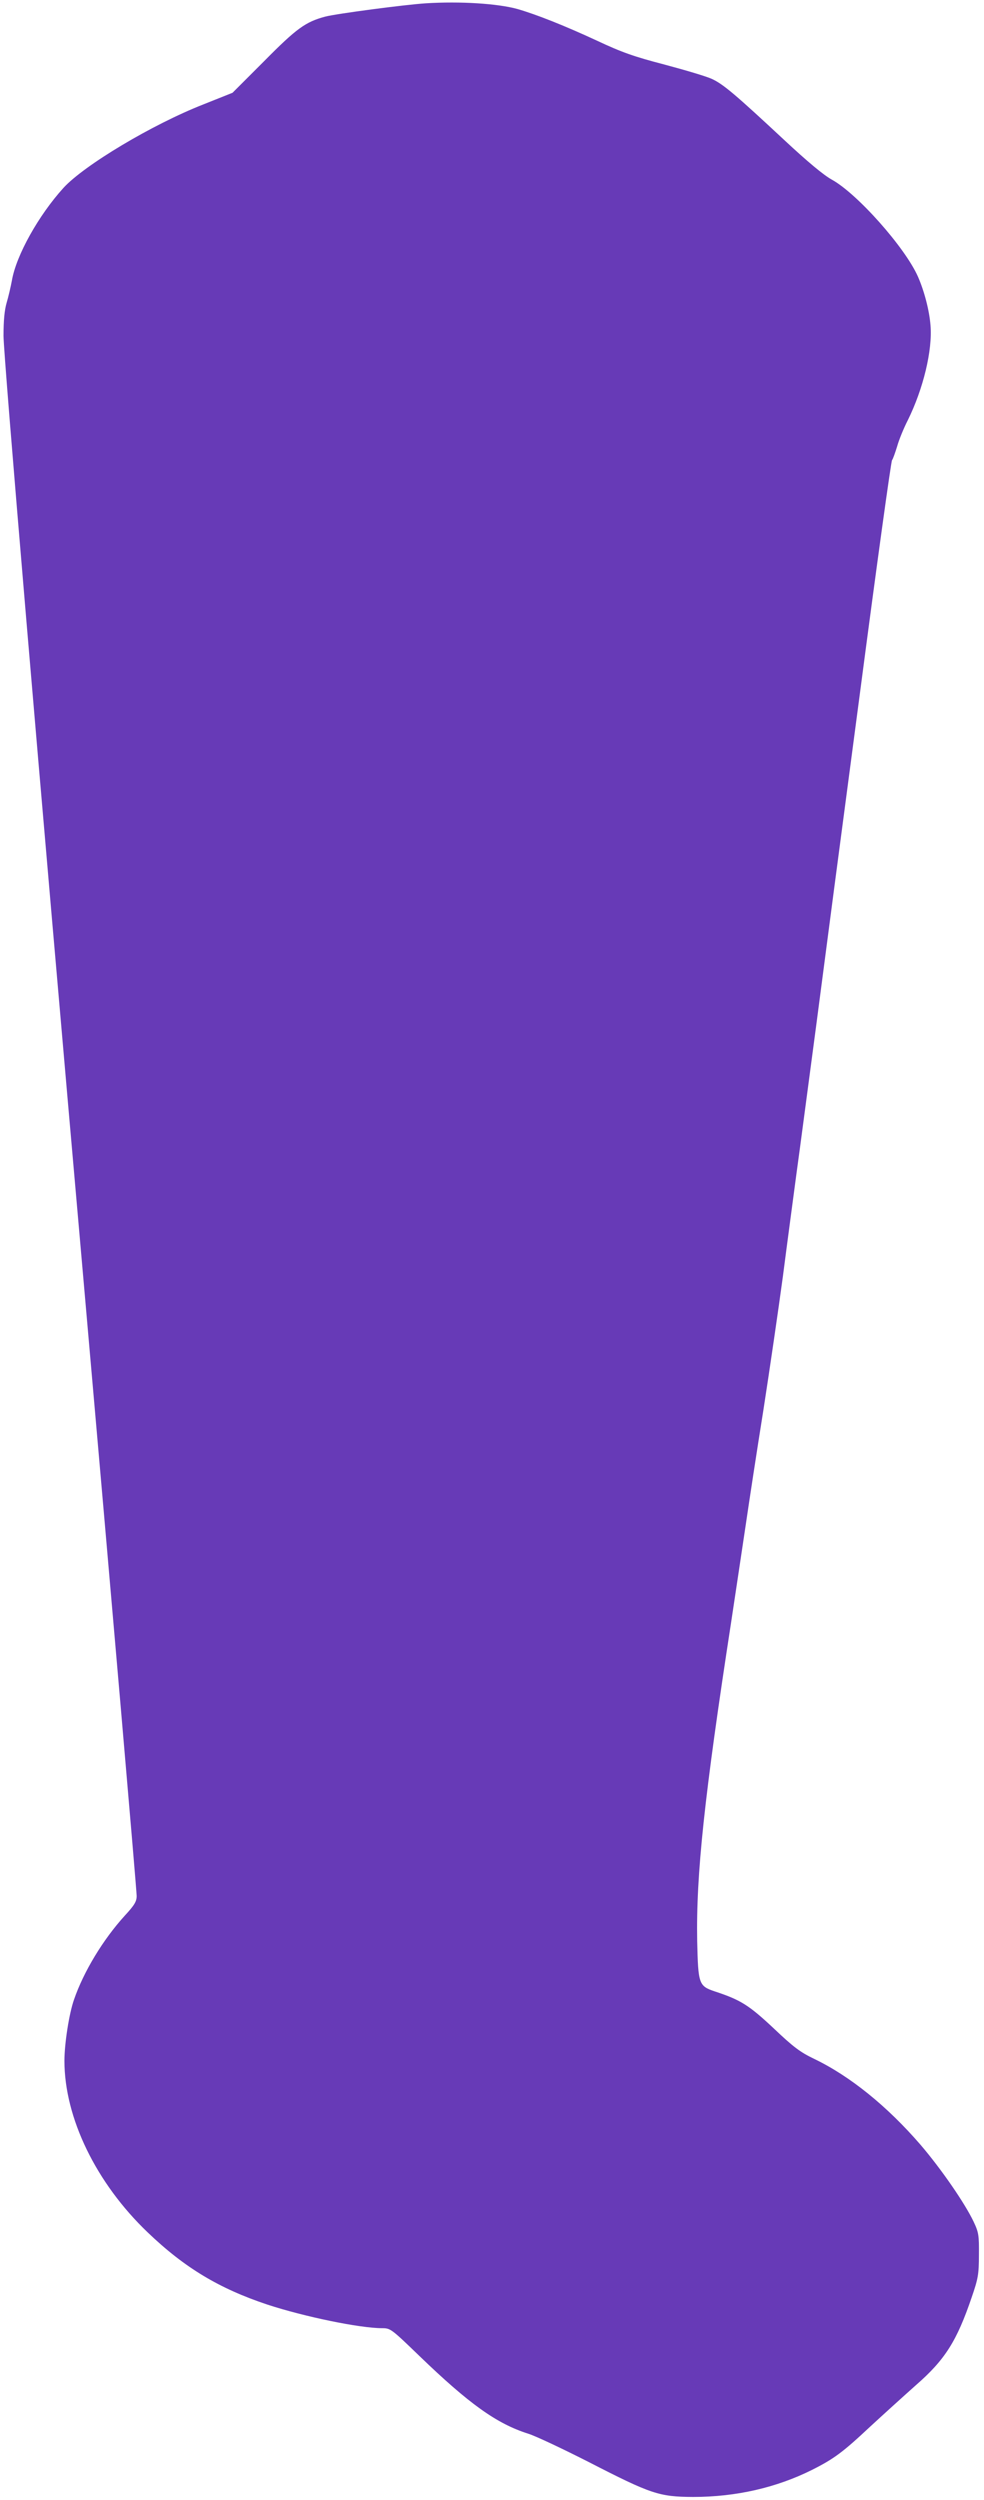
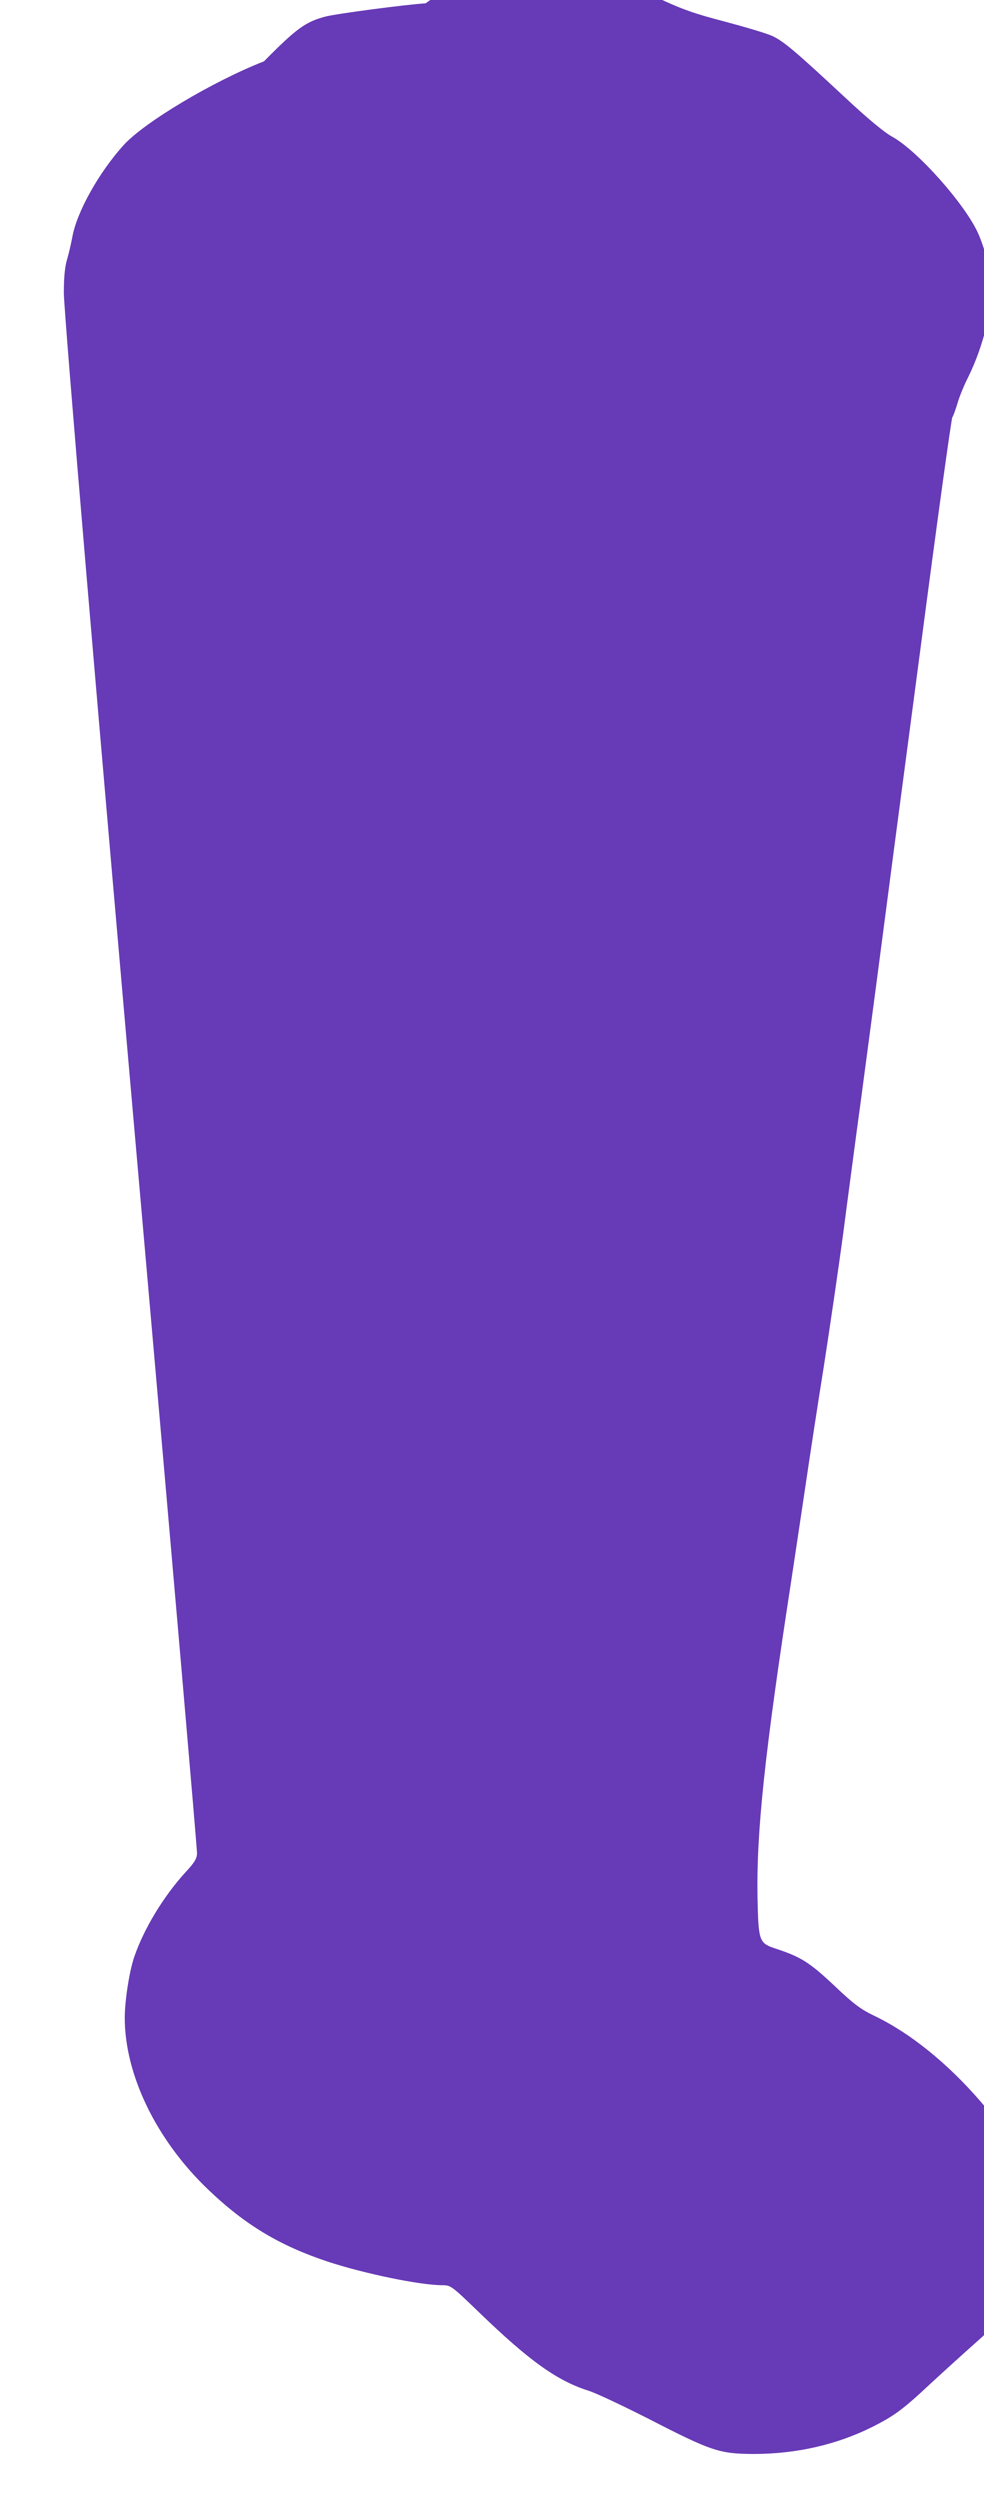
<svg xmlns="http://www.w3.org/2000/svg" version="1.0" width="504pt" height="1280pt" viewBox="0 0 504 1280" preserveAspectRatio="xMidYMid meet">
  <g transform="translate(0,1280) scale(0.1,-0.1)" fill="#673ab7" stroke="none">
-     <path d="M2180 12783 c-108 -7 -456 -53 -514 -68 -101 -27 -147 -60 -314 -229 l-161 -161 -148 -59 c-263 -103 -612 -312 -718 -428 -127 -140 -242 -345 -264 -474 -6 -32 -18 -84 -27 -114 -11 -38 -16 -91 -16 -170 1 -111 176 -2180 412 -4860 142 -1616 270 -3097 270 -3127 0 -28 -11 -47 -61 -101 -111 -122 -211 -287 -260 -430 -25 -71 -49 -225 -49 -313 0 -292 162 -626 427 -879 189 -181 366 -287 612 -369 189 -62 474 -121 589 -121 42 0 47 -4 190 -142 254 -245 396 -347 557 -398 39 -12 178 -78 310 -145 321 -165 361 -178 535 -179 221 0 428 48 610 139 113 57 157 90 297 221 65 60 171 156 235 213 149 130 209 226 285 449 33 96 37 118 37 217 1 100 -1 115 -27 170 -44 93 -165 269 -272 394 -172 199 -362 352 -545 440 -71 34 -106 60 -208 157 -126 118 -169 145 -300 188 -83 28 -86 37 -91 258 -6 340 36 737 174 1633 24 160 58 385 75 500 17 116 57 379 90 585 32 206 77 515 100 685 22 171 54 409 70 530 17 121 61 459 100 750 38 292 139 1061 225 1709 85 649 159 1184 164 1190 5 6 16 38 26 70 9 33 34 94 55 135 79 160 127 358 116 486 -6 76 -32 175 -64 248 -66 150 -312 426 -441 497 -42 23 -125 92 -245 204 -247 230 -311 285 -370 312 -28 13 -136 45 -241 73 -157 41 -218 62 -350 124 -164 76 -308 133 -405 161 -102 28 -292 40 -470 29z" />
+     <path d="M2180 12783 c-108 -7 -456 -53 -514 -68 -101 -27 -147 -60 -314 -229 c-263 -103 -612 -312 -718 -428 -127 -140 -242 -345 -264 -474 -6 -32 -18 -84 -27 -114 -11 -38 -16 -91 -16 -170 1 -111 176 -2180 412 -4860 142 -1616 270 -3097 270 -3127 0 -28 -11 -47 -61 -101 -111 -122 -211 -287 -260 -430 -25 -71 -49 -225 -49 -313 0 -292 162 -626 427 -879 189 -181 366 -287 612 -369 189 -62 474 -121 589 -121 42 0 47 -4 190 -142 254 -245 396 -347 557 -398 39 -12 178 -78 310 -145 321 -165 361 -178 535 -179 221 0 428 48 610 139 113 57 157 90 297 221 65 60 171 156 235 213 149 130 209 226 285 449 33 96 37 118 37 217 1 100 -1 115 -27 170 -44 93 -165 269 -272 394 -172 199 -362 352 -545 440 -71 34 -106 60 -208 157 -126 118 -169 145 -300 188 -83 28 -86 37 -91 258 -6 340 36 737 174 1633 24 160 58 385 75 500 17 116 57 379 90 585 32 206 77 515 100 685 22 171 54 409 70 530 17 121 61 459 100 750 38 292 139 1061 225 1709 85 649 159 1184 164 1190 5 6 16 38 26 70 9 33 34 94 55 135 79 160 127 358 116 486 -6 76 -32 175 -64 248 -66 150 -312 426 -441 497 -42 23 -125 92 -245 204 -247 230 -311 285 -370 312 -28 13 -136 45 -241 73 -157 41 -218 62 -350 124 -164 76 -308 133 -405 161 -102 28 -292 40 -470 29z" />
  </g>
</svg>